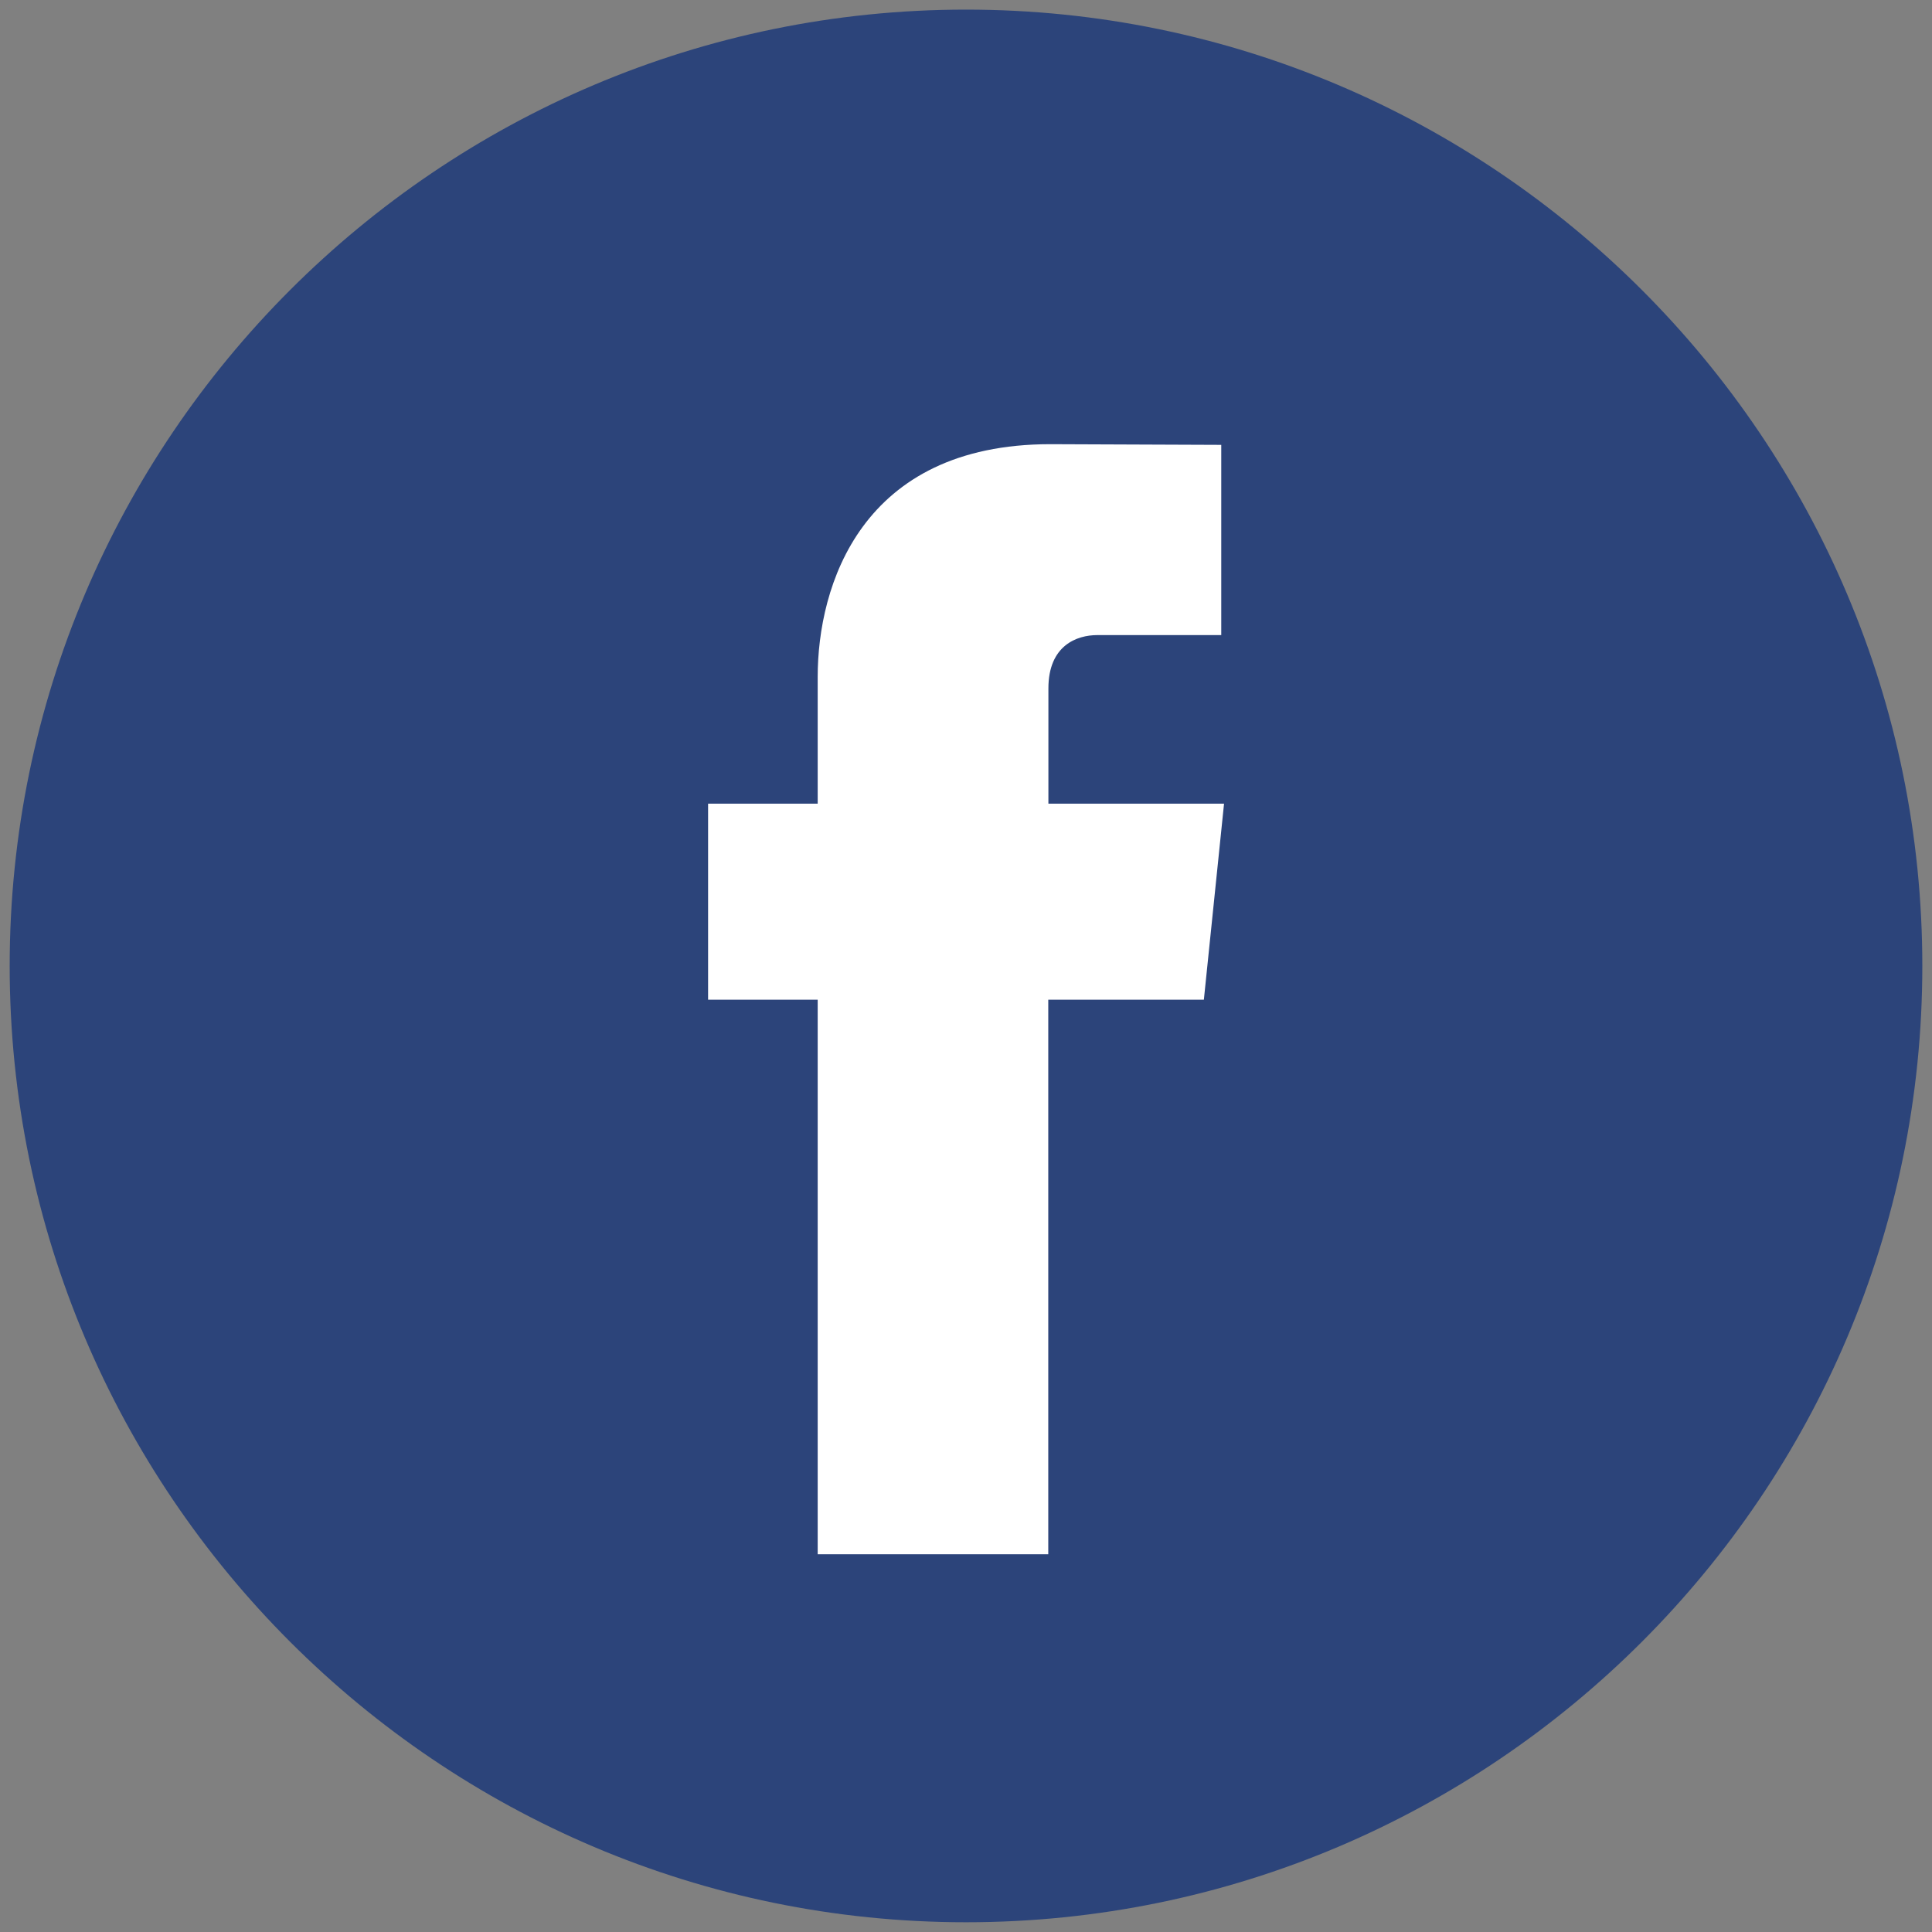
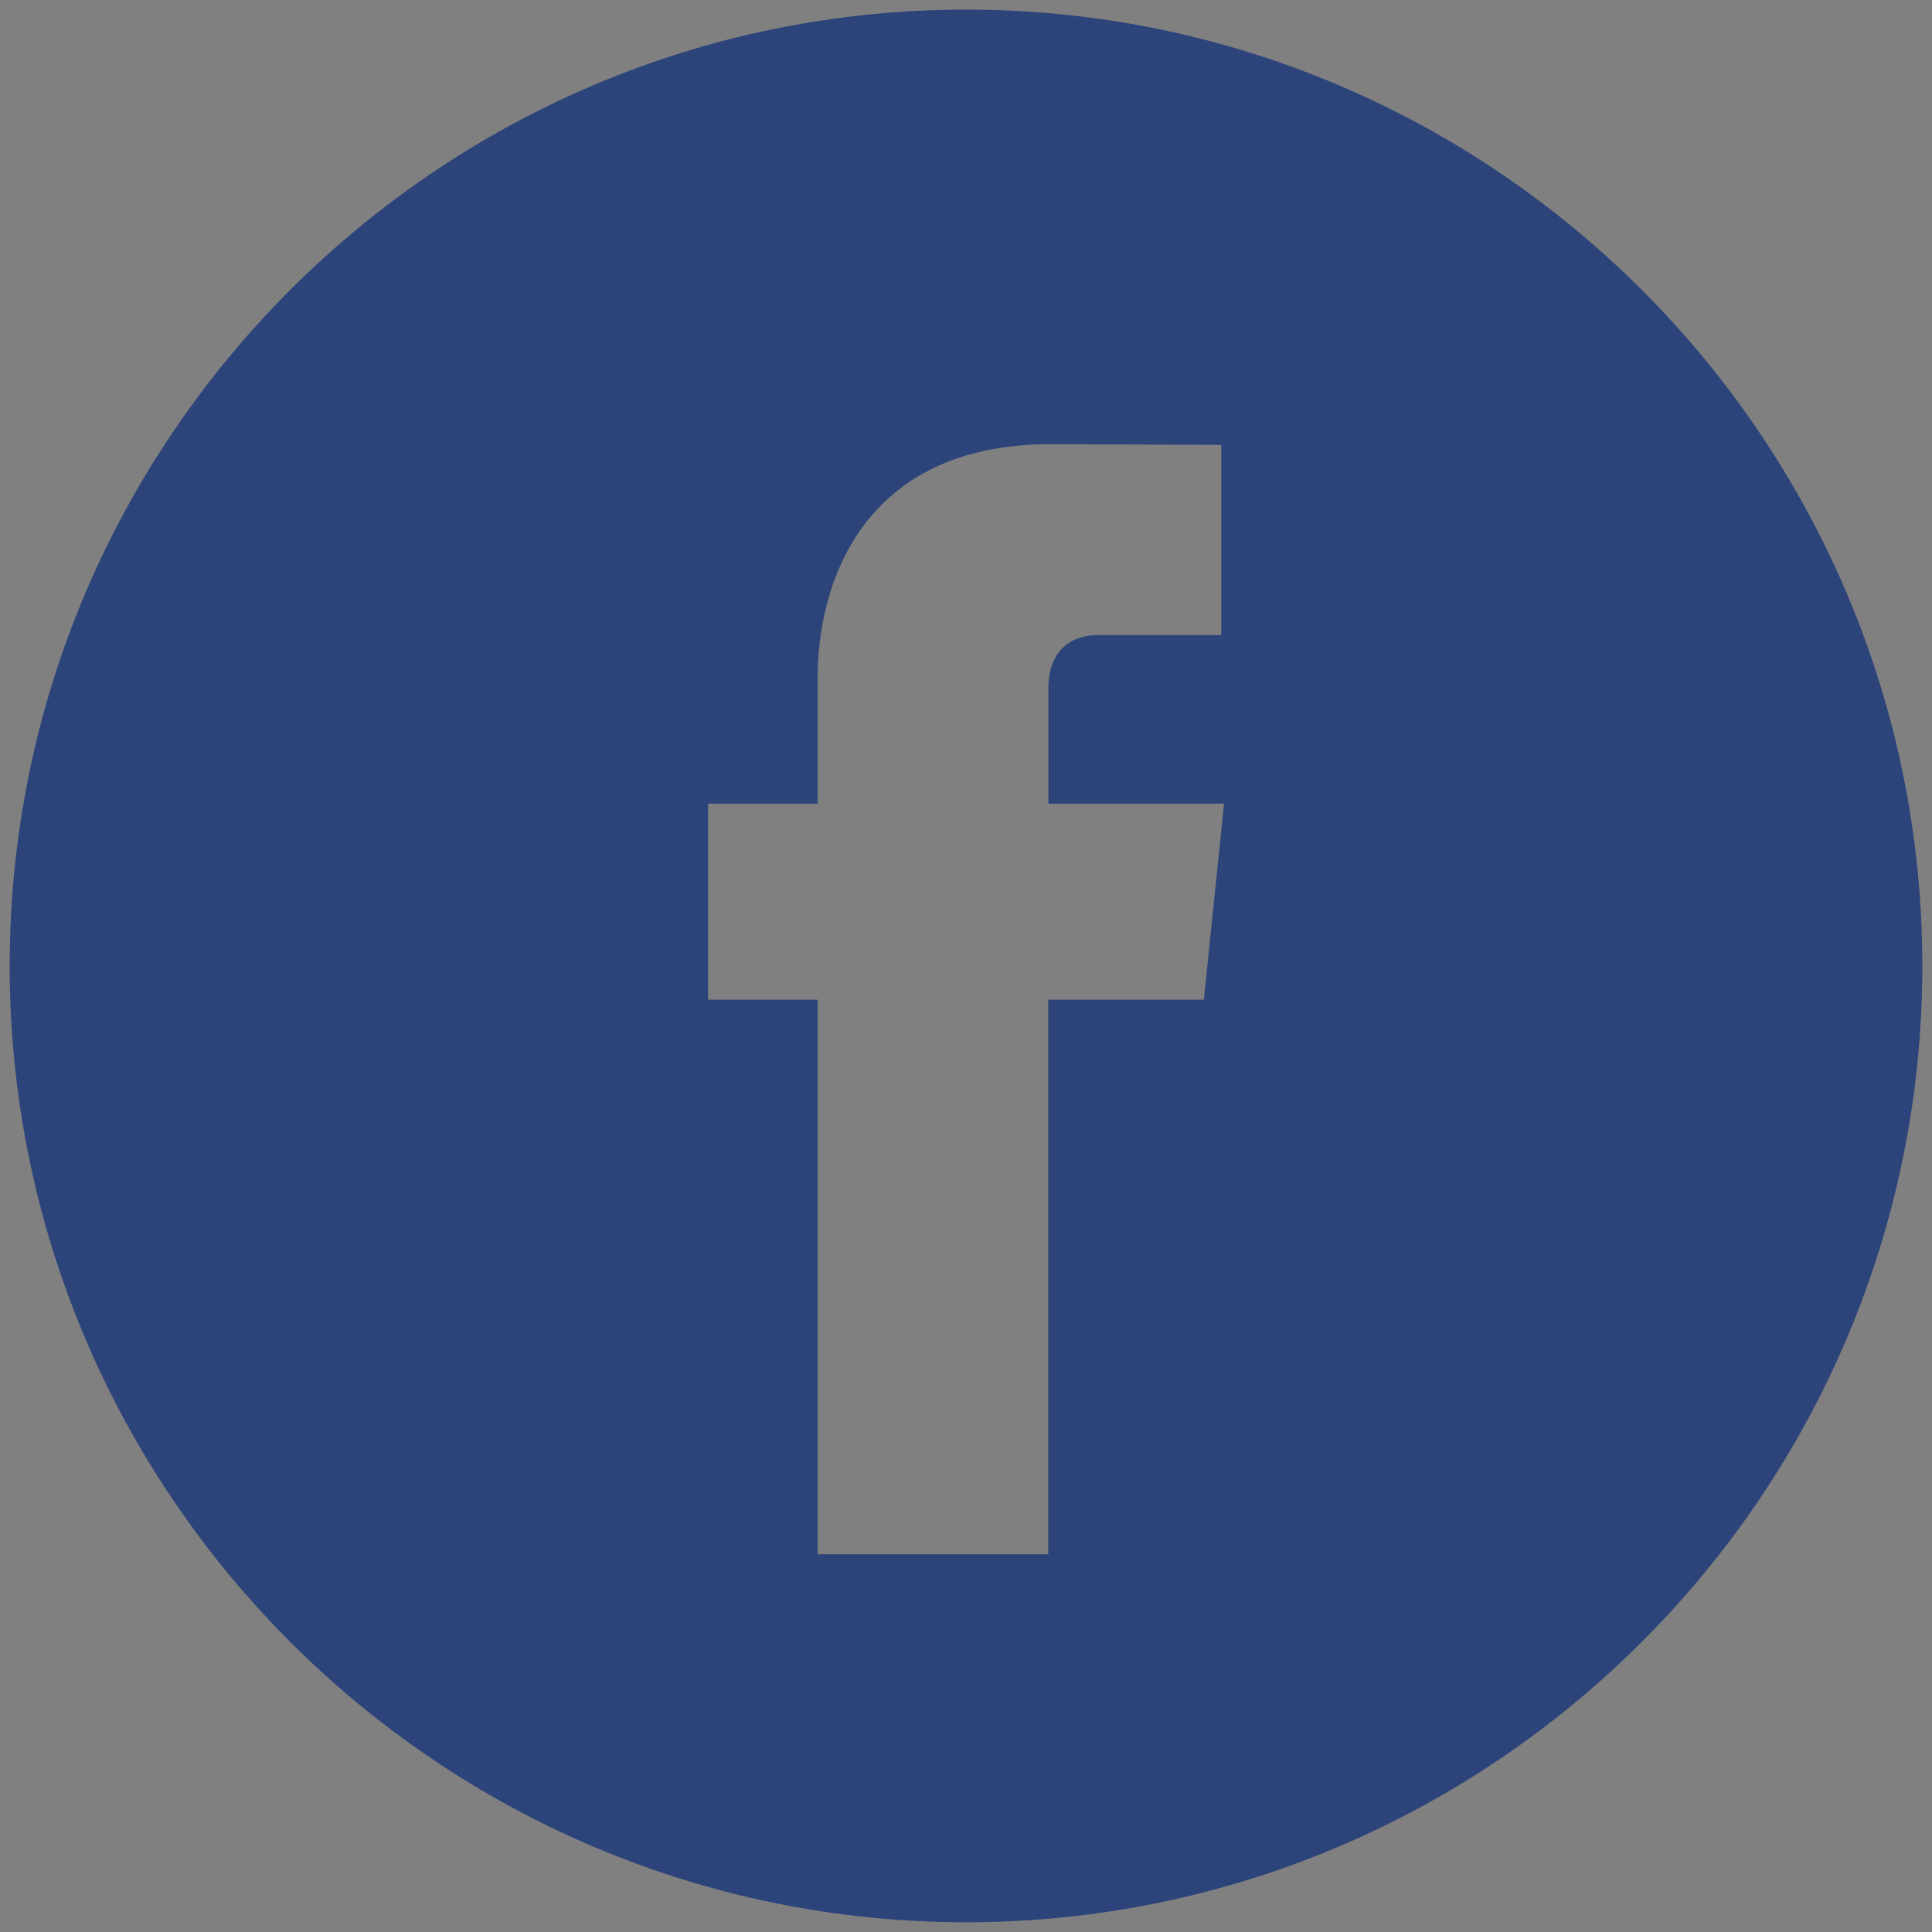
<svg xmlns="http://www.w3.org/2000/svg" version="1.1" baseProfile="tiny" id="Capa_1" x="0px" y="0px" viewBox="-2954.5 2696.9 2834.6 2834.6" xml:space="preserve">
  <rect x="-2954.5" y="2696.9" width="2834.6" height="2834.6" fill="#808080" stroke="none" />
-   <circle fill="#FFFFFF" cx="-1537.2" cy="4067.4" r="1122.2" />
  <g>
    <g>
-       <path fill="#2C447A" d="M-1537.2,2711c-773.7,0-1403.1,629.5-1403.1,1403.1c0,773.6,629.5,1403.1,1403.1,1403.1    c773.6,0,1403.1-629.5,1403.1-1403.1C-134,3340.5-763.4,2711-1537.2,2711z M-1188.2,4163.6h-228.3c0,364.7,0,813.7,0,813.7h-338.3    c0,0,0-444.6,0-813.7h-160.8V3876h160.8v-186c0-133.2,63.3-341.4,341.4-341.4l250.7,1v279.1c0,0-152.3,0-181.9,0    c-29.6,0-71.7,14.8-71.7,78.3v169h257.7L-1188.2,4163.6z" />
+       <path fill="#2C447A" d="M-1537.2,2711c-773.7,0-1403.1,629.5-1403.1,1403.1c0,773.6,629.5,1403.1,1403.1,1403.1    c773.6,0,1403.1-629.5,1403.1-1403.1C-134,3340.5-763.4,2711-1537.2,2711z M-1188.2,4163.6h-228.3c0,364.7,0,813.7,0,813.7h-338.3    c0,0,0-444.6,0-813.7h-160.8V3876h160.8v-186c0-133.2,63.3-341.4,341.4-341.4l250.7,1v279.1c0,0-152.3,0-181.9,0    c-29.6,0-71.7,14.8-71.7,78.3v169h257.7L-1188.2,4163.6" />
    </g>
  </g>
</svg>